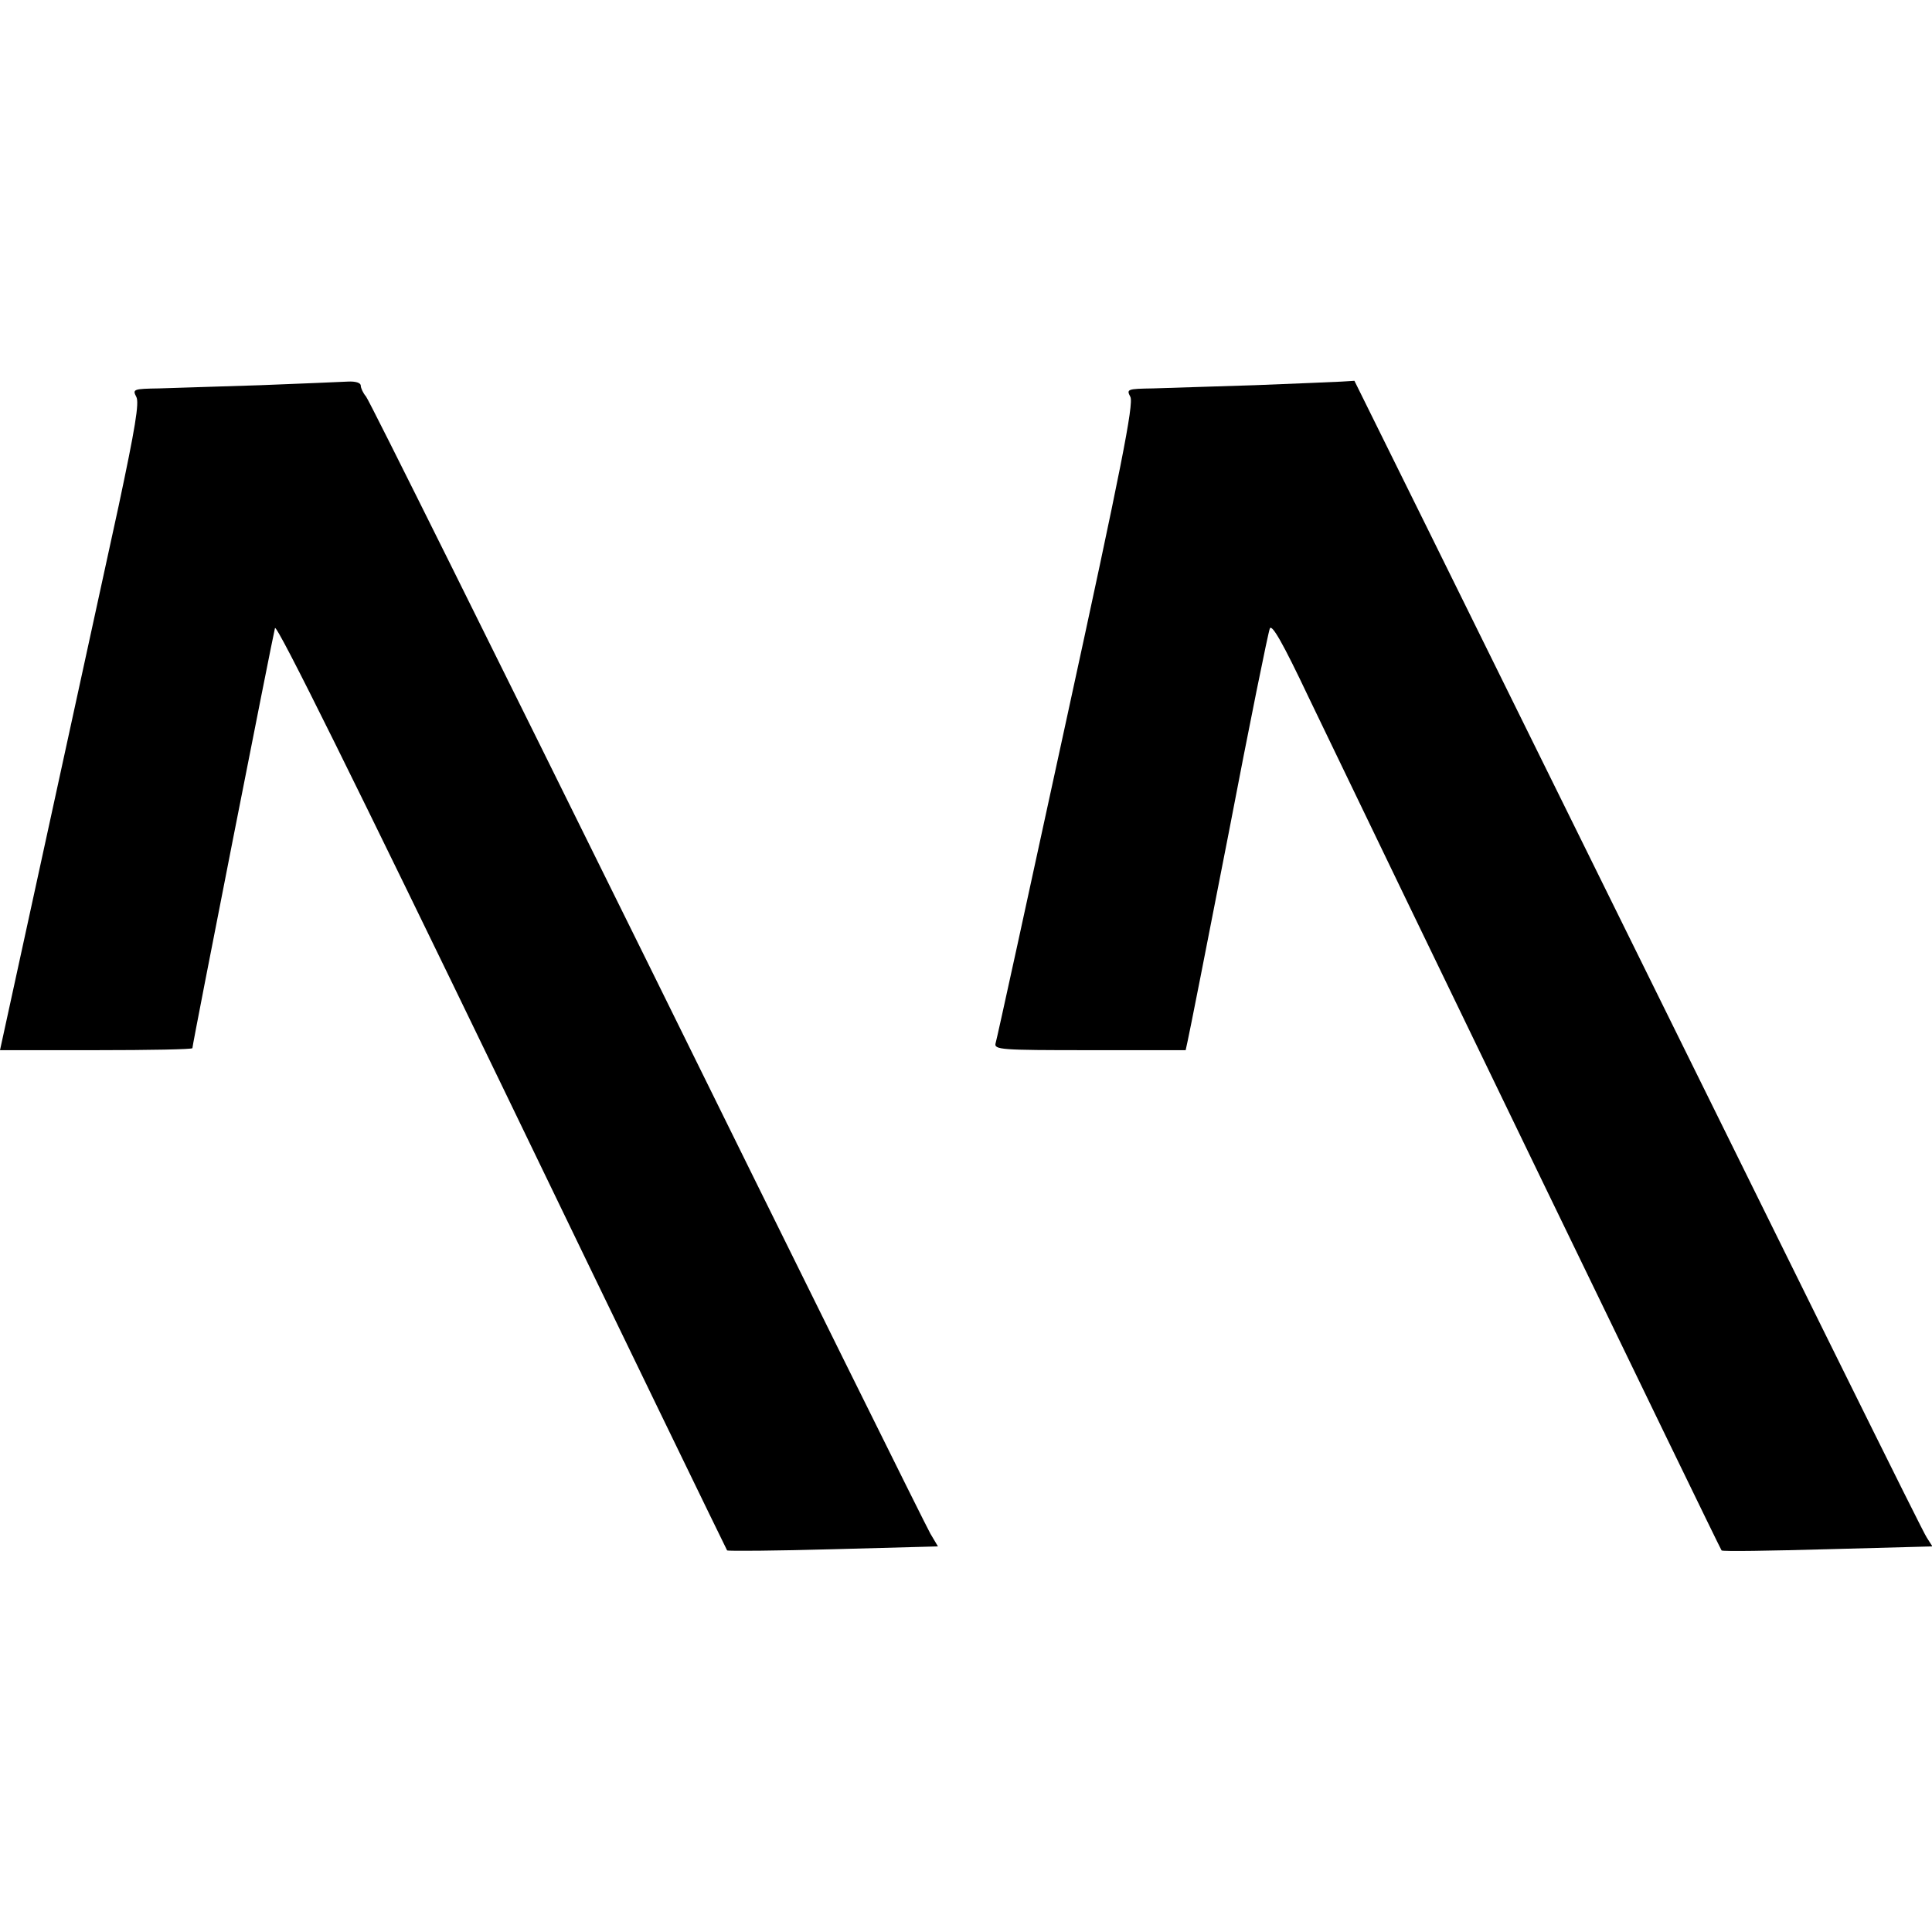
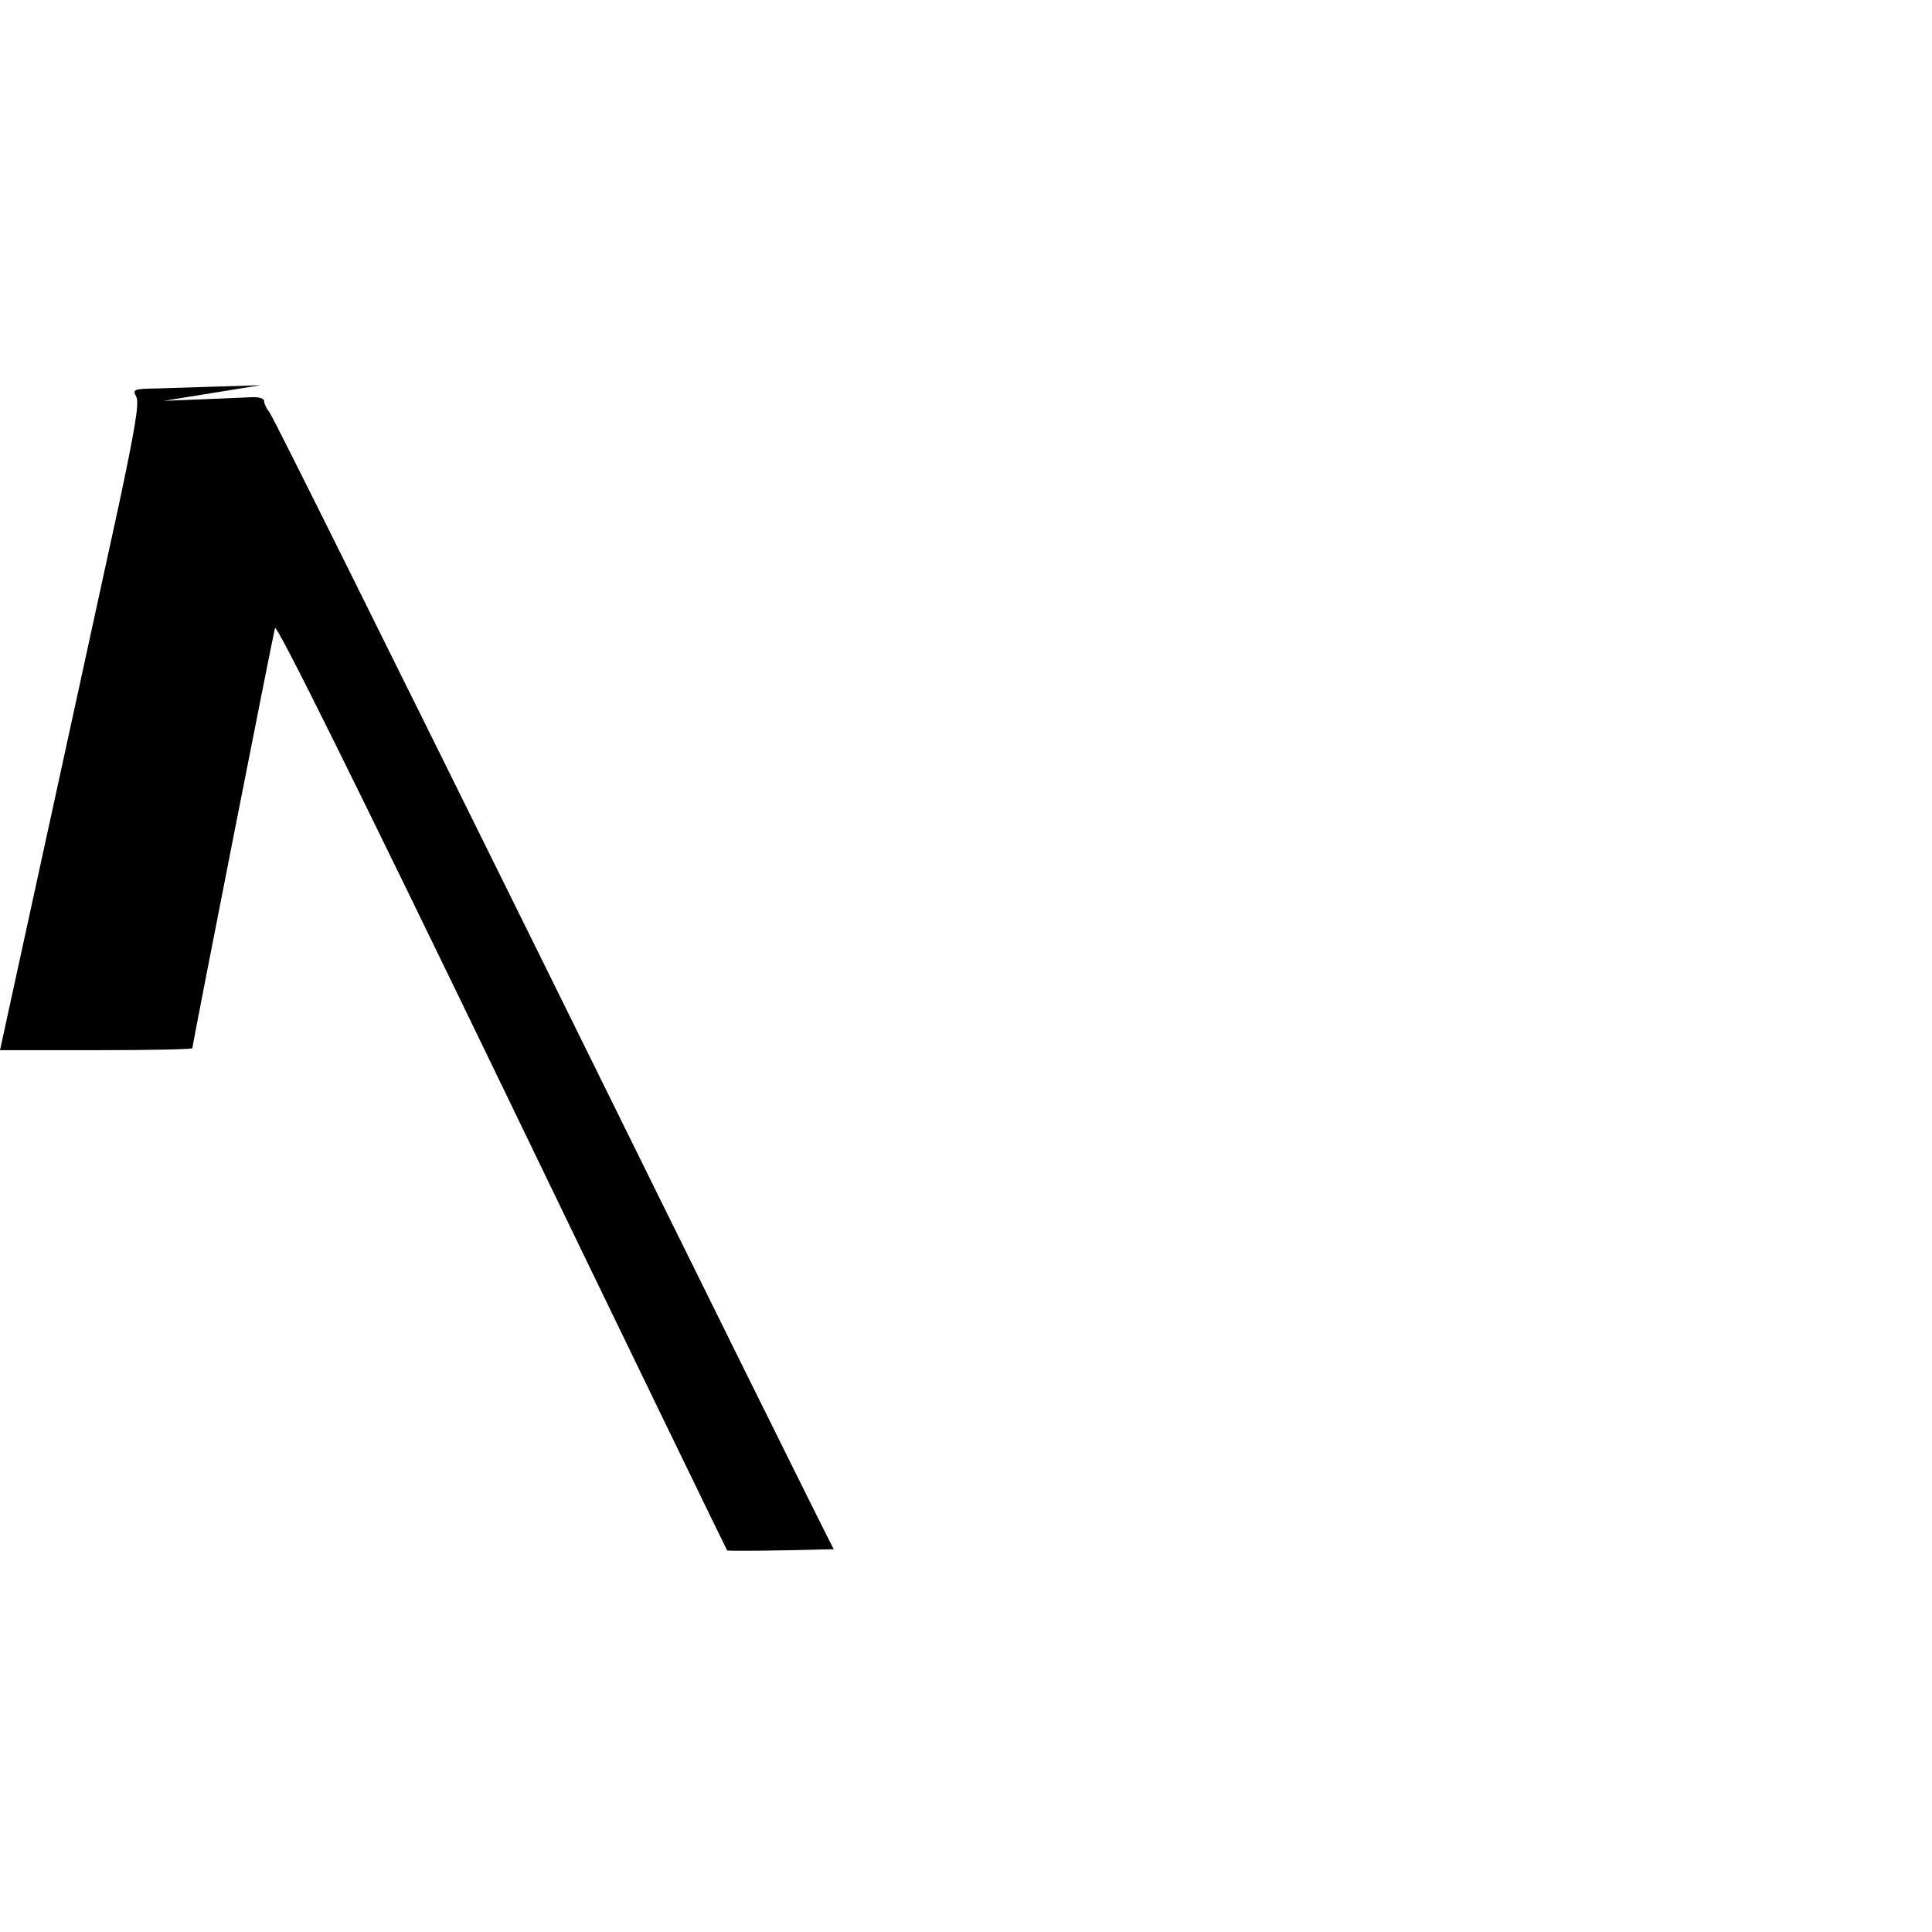
<svg xmlns="http://www.w3.org/2000/svg" version="1.1" width="482pt" height="482pt">
  <svg version="1.0" width="482pt" height="482pt" viewBox="0 0 482 482" preserveAspectRatio="xMidYMid meet">
    <g transform="translate(0,482) scale(0.1,-0.1)" fill="#000000" stroke="none">
-       <path d="M650 3859 c-102 -3 -216 -7 -253 -8 -64 -1 -67 -2 -57 -21 8 -14 -3 -79 -44 -272 -67 -307 -284 -1304 -291 -1335 l-5 -23 240 0 c132 0 240 2 240 5 0 10 201 1030 206 1048 4 12 208 -401 565 -1139 307 -636 561 -1159 563 -1162 3 -2 122 -1 266 3 l260 7 -19 32 c-10 17 -328 659 -706 1426 -379 767 -694 1402 -702 1411 -7 8 -13 21 -13 27 0 7 -13 11 -32 10 -18 -1 -116 -5 -218 -9z" />
-       <path d="M3130 3859 c-102 -3 -216 -7 -253 -8 -65 -1 -67 -2 -57 -21 9 -17 -23 -179 -160 -808 -94 -433 -173 -795 -176 -804 -5 -17 11 -18 234 -18 l240 0 5 23 c3 12 49 245 102 517 52 272 99 503 103 512 5 12 33 -37 96 -170 180 -375 1027 -2126 1031 -2130 2 -3 121 -1 265 3 l261 7 -14 22 c-12 18 -240 480 -1244 2514 l-184 372 -32 -2 c-18 -1 -115 -5 -217 -9z" />
+       <path d="M650 3859 c-102 -3 -216 -7 -253 -8 -64 -1 -67 -2 -57 -21 8 -14 -3 -79 -44 -272 -67 -307 -284 -1304 -291 -1335 l-5 -23 240 0 c132 0 240 2 240 5 0 10 201 1030 206 1048 4 12 208 -401 565 -1139 307 -636 561 -1159 563 -1162 3 -2 122 -1 266 3 c-10 17 -328 659 -706 1426 -379 767 -694 1402 -702 1411 -7 8 -13 21 -13 27 0 7 -13 11 -32 10 -18 -1 -116 -5 -218 -9z" />
    </g>
  </svg>
  <style>@media (prefers-color-scheme: light) { :root { filter: none; } }
@media (prefers-color-scheme: dark) { :root { filter: invert(100%); } }
</style>
</svg>